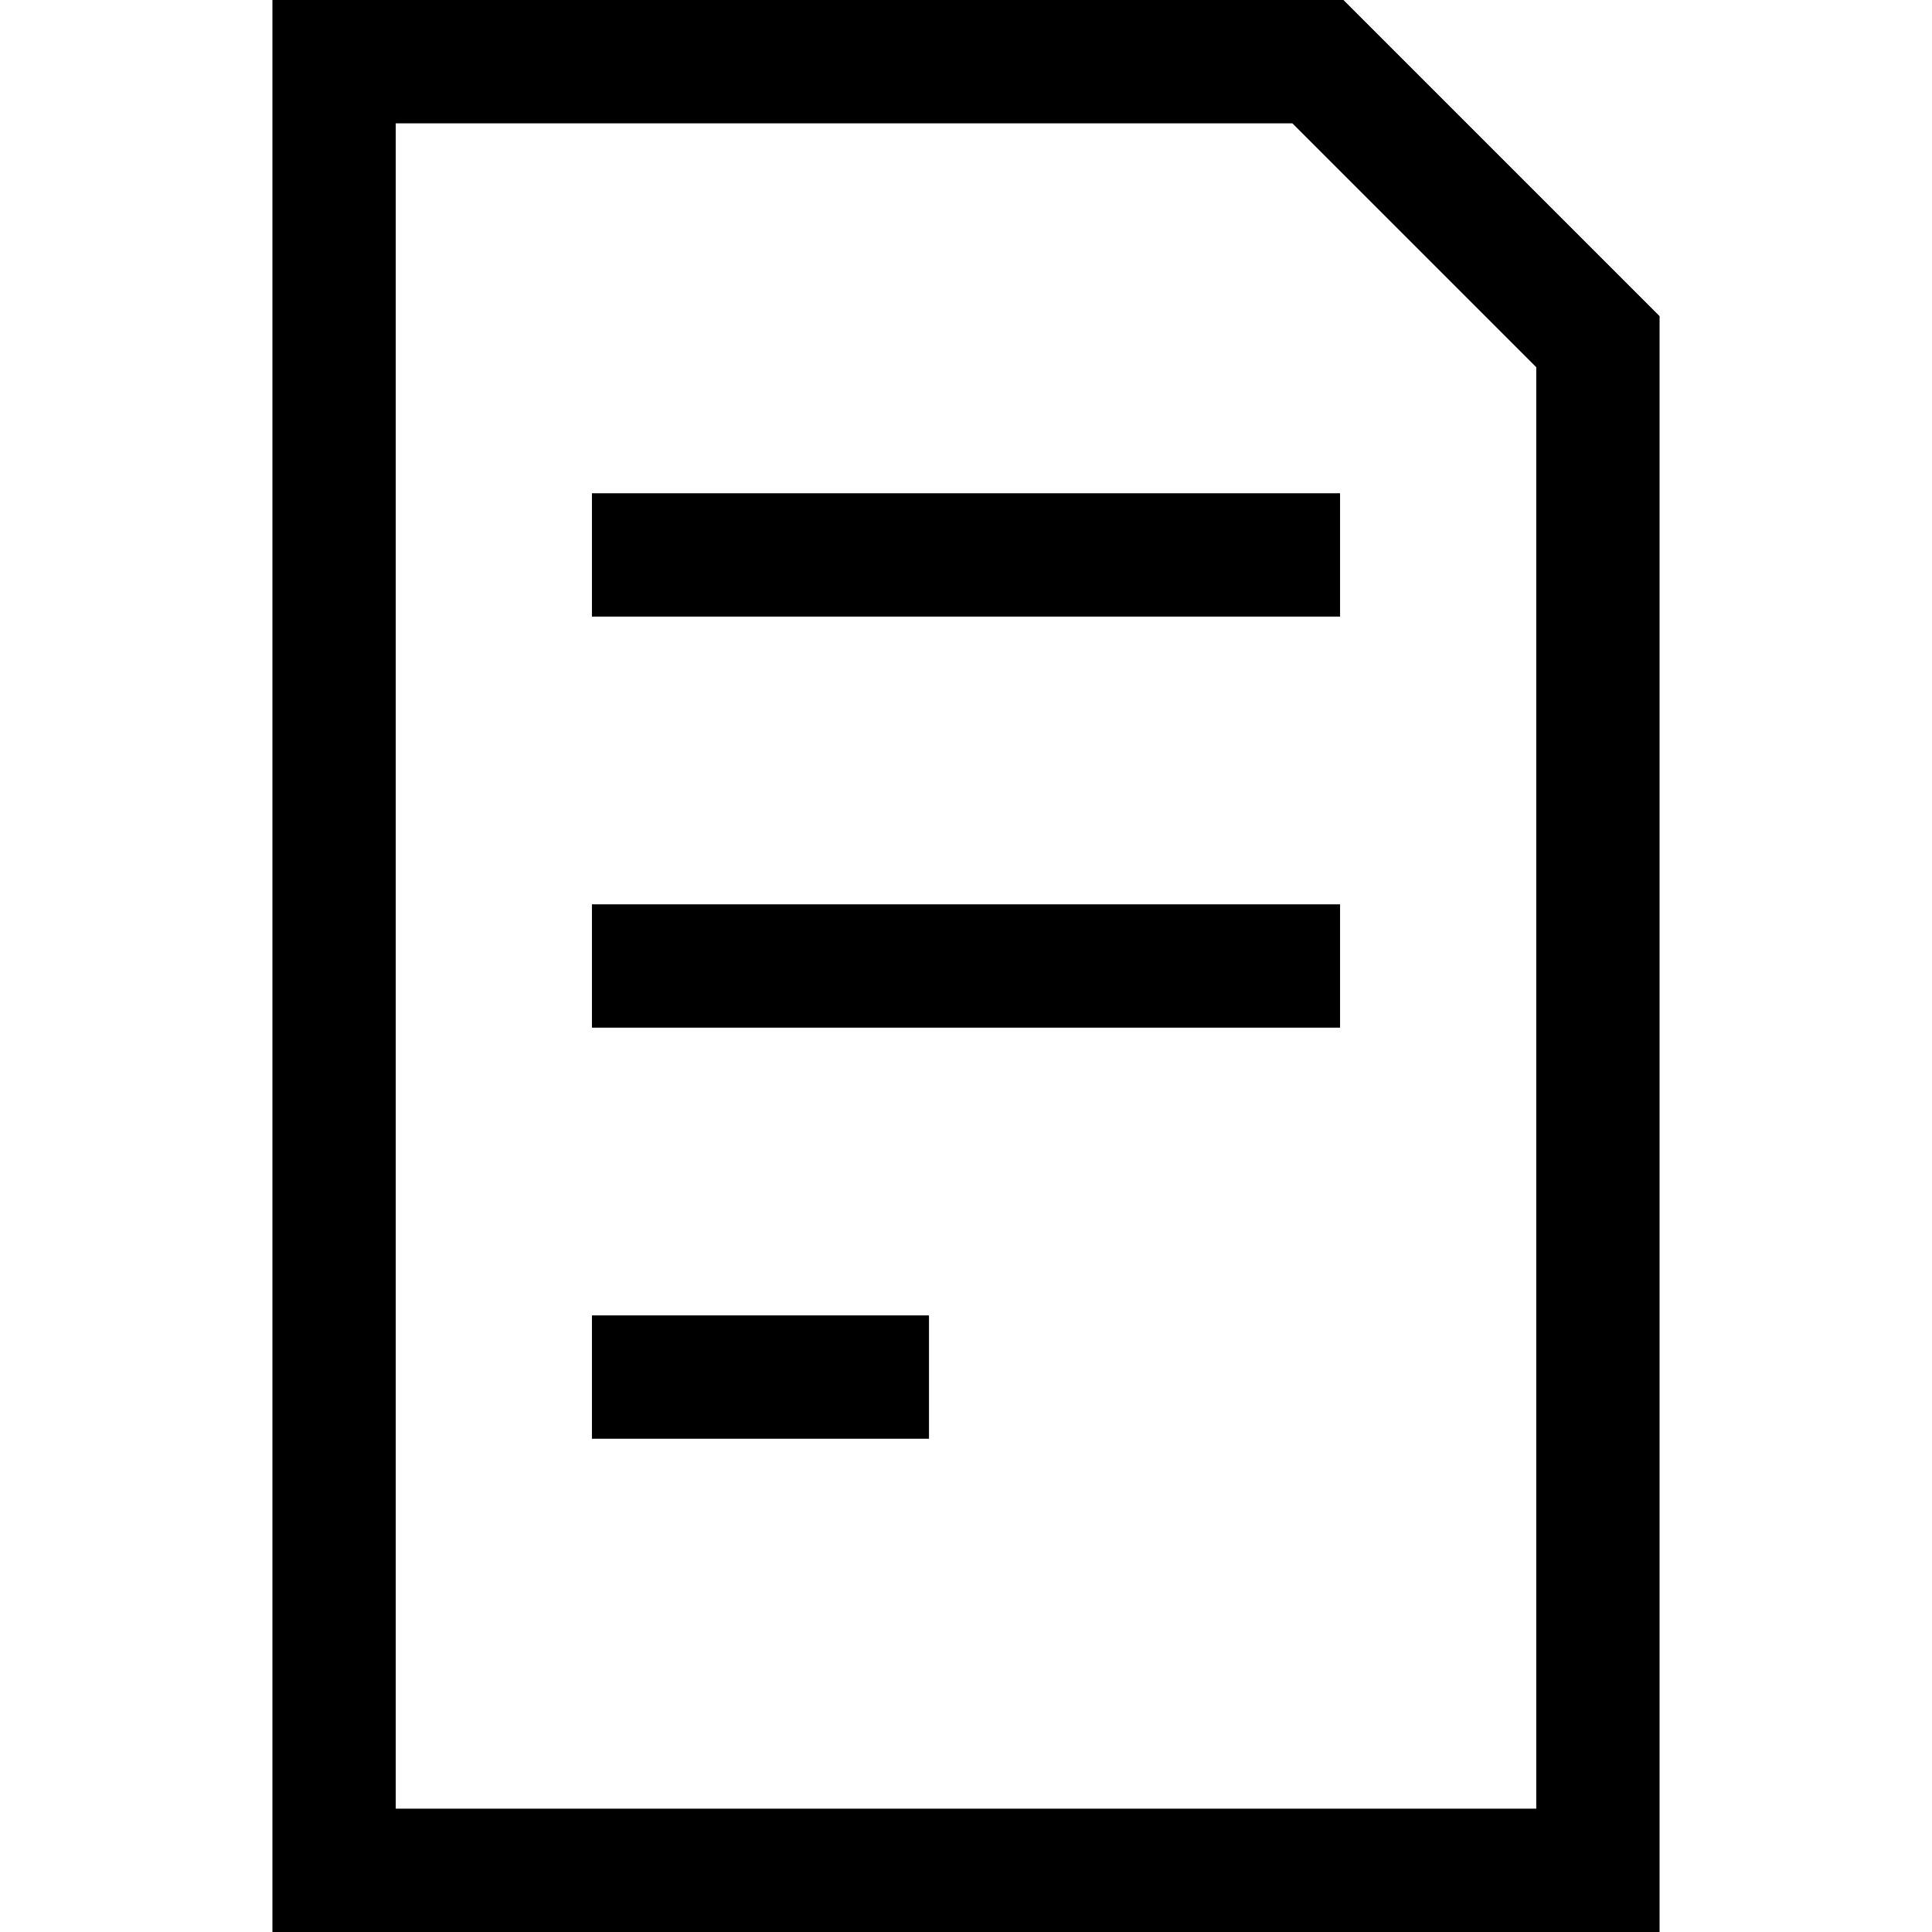
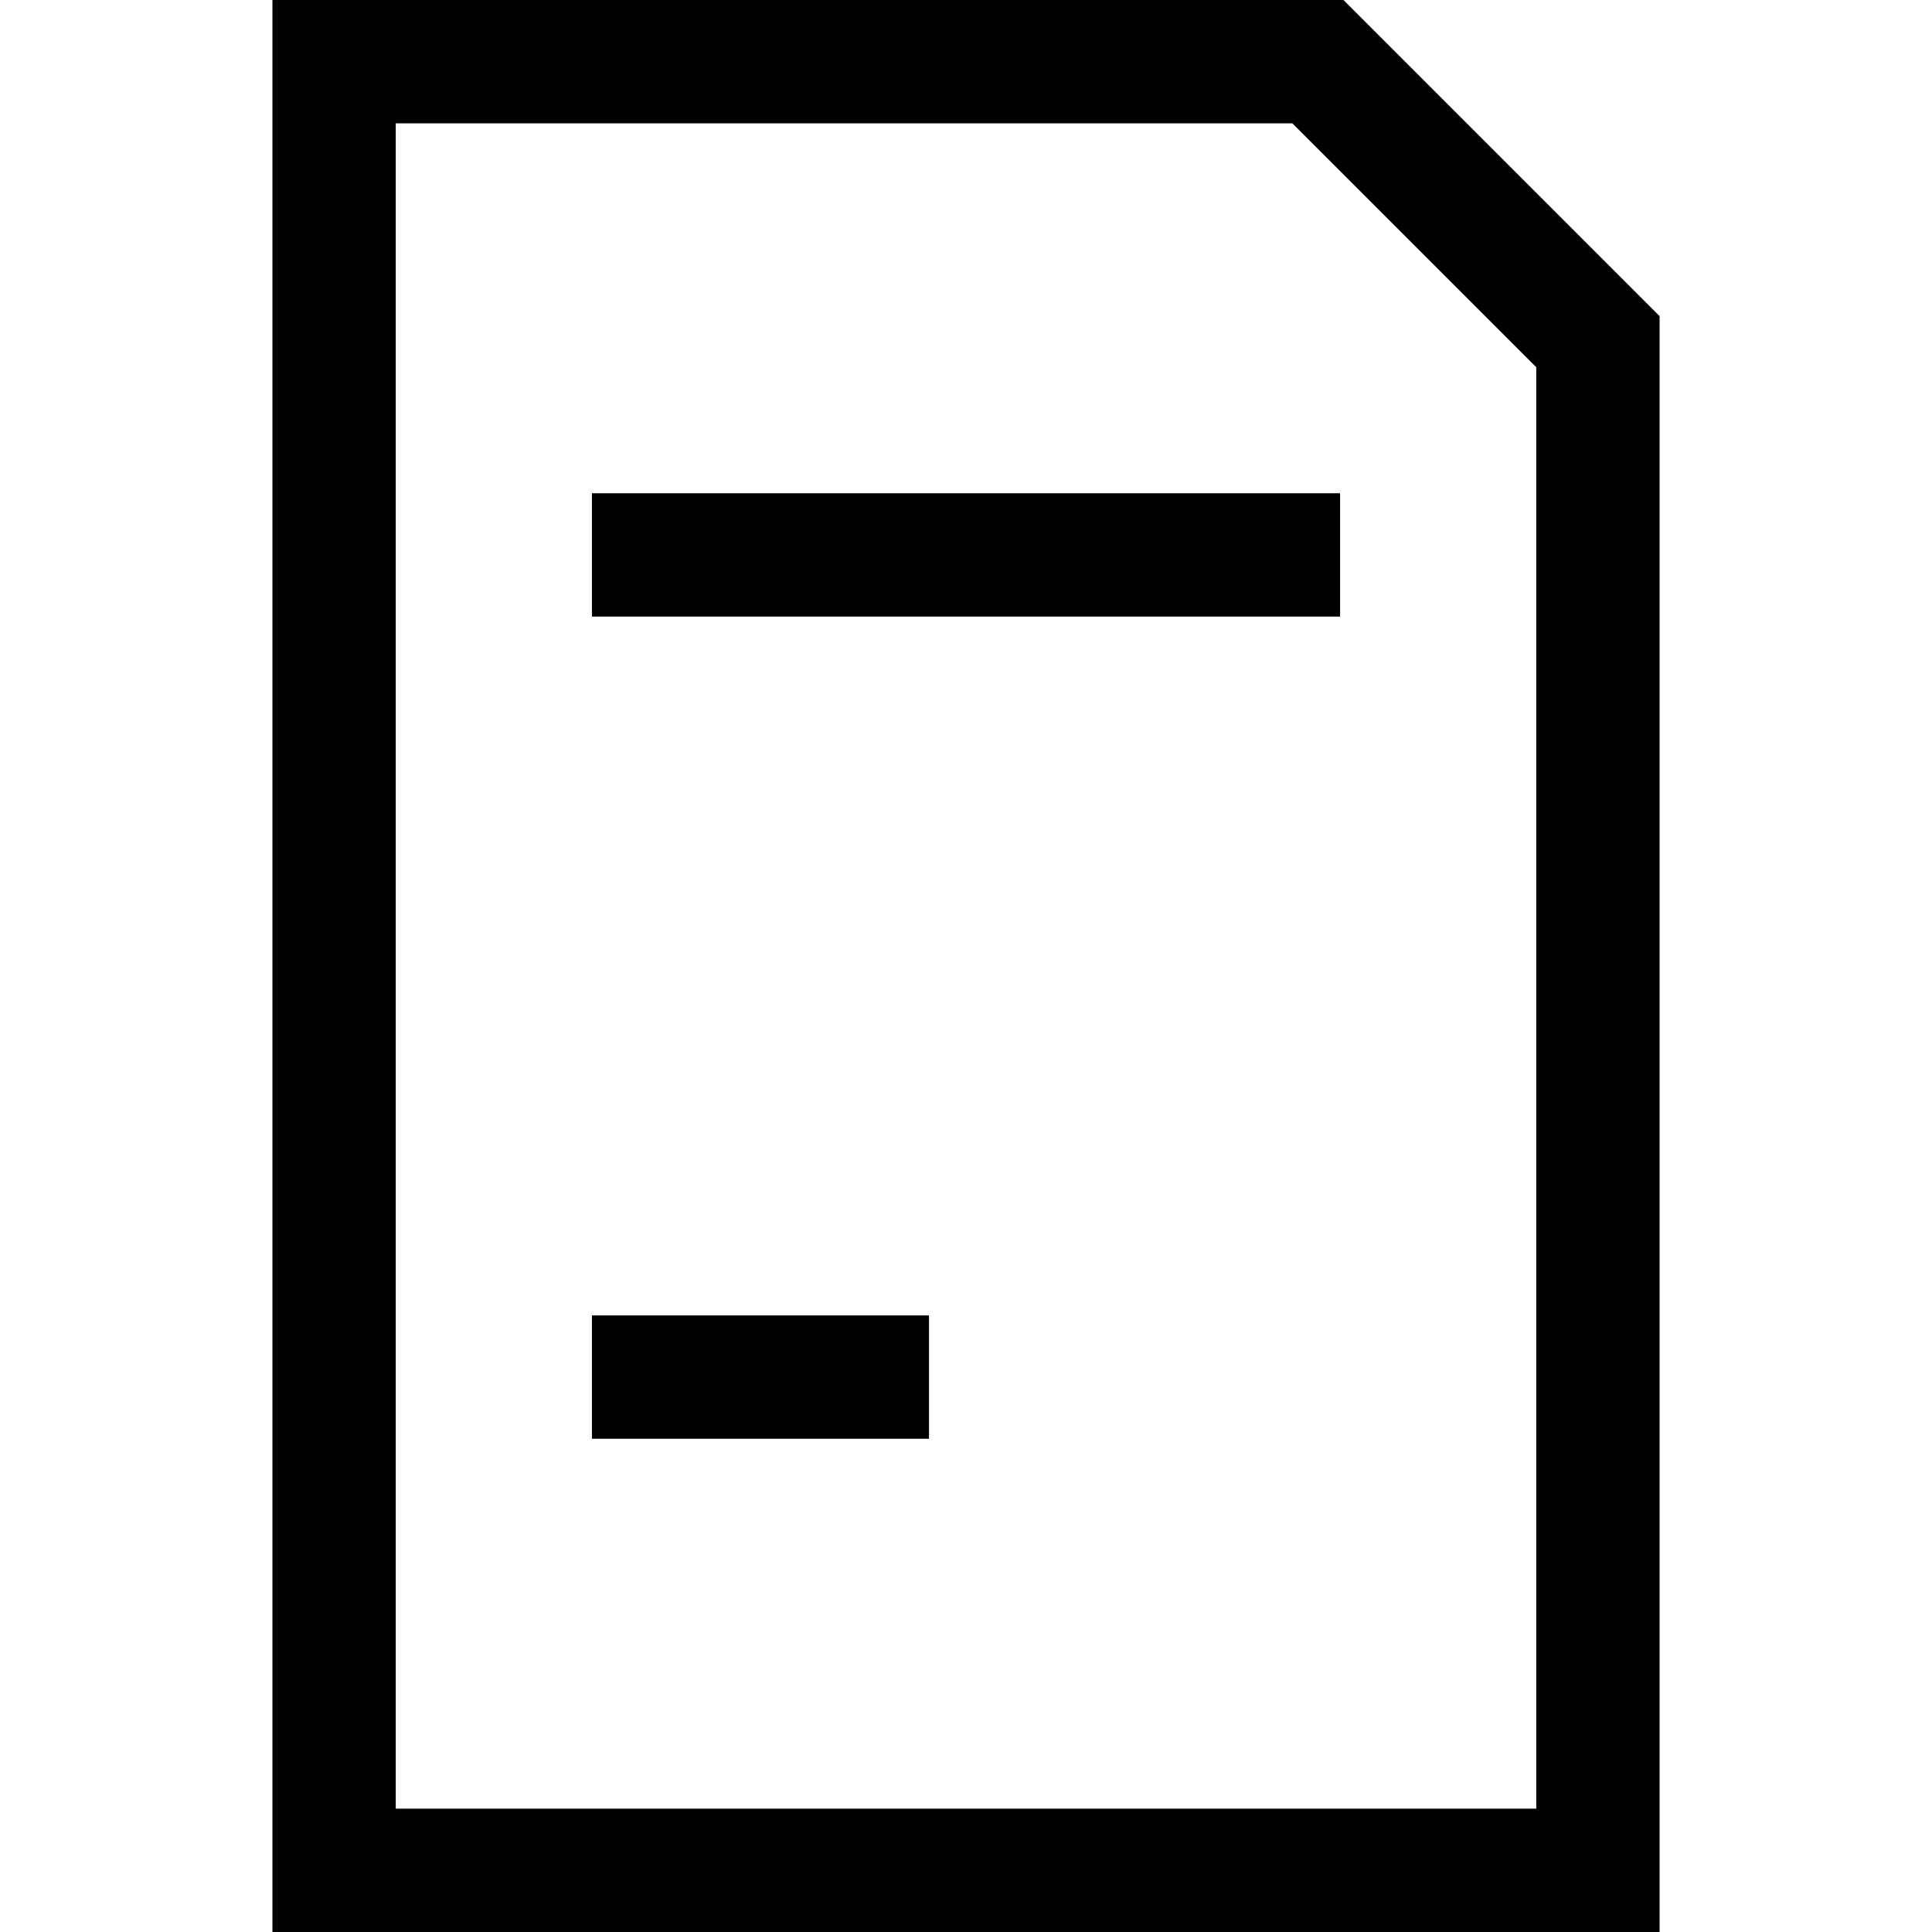
<svg xmlns="http://www.w3.org/2000/svg" fill="#000000" height="800px" width="800px" version="1.1" id="Capa_1" viewBox="0 0 235 235" xml:space="preserve">
-   <path d="M33.137,235h168.727V38.451L163.411,0H33.137V235z M48.137,15h109.061l29.665,29.664V220H48.137V15z M72,60h91v15H72V60z   M72,110h91v15H72V110z M72,160h41v15H72V160z" />
+   <path d="M33.137,235h168.727V38.451L163.411,0H33.137V235z M48.137,15h109.061l29.665,29.664V220H48.137V15z M72,60h91v15H72V60z   M72,110h91v15V110z M72,160h41v15H72V160z" />
</svg>